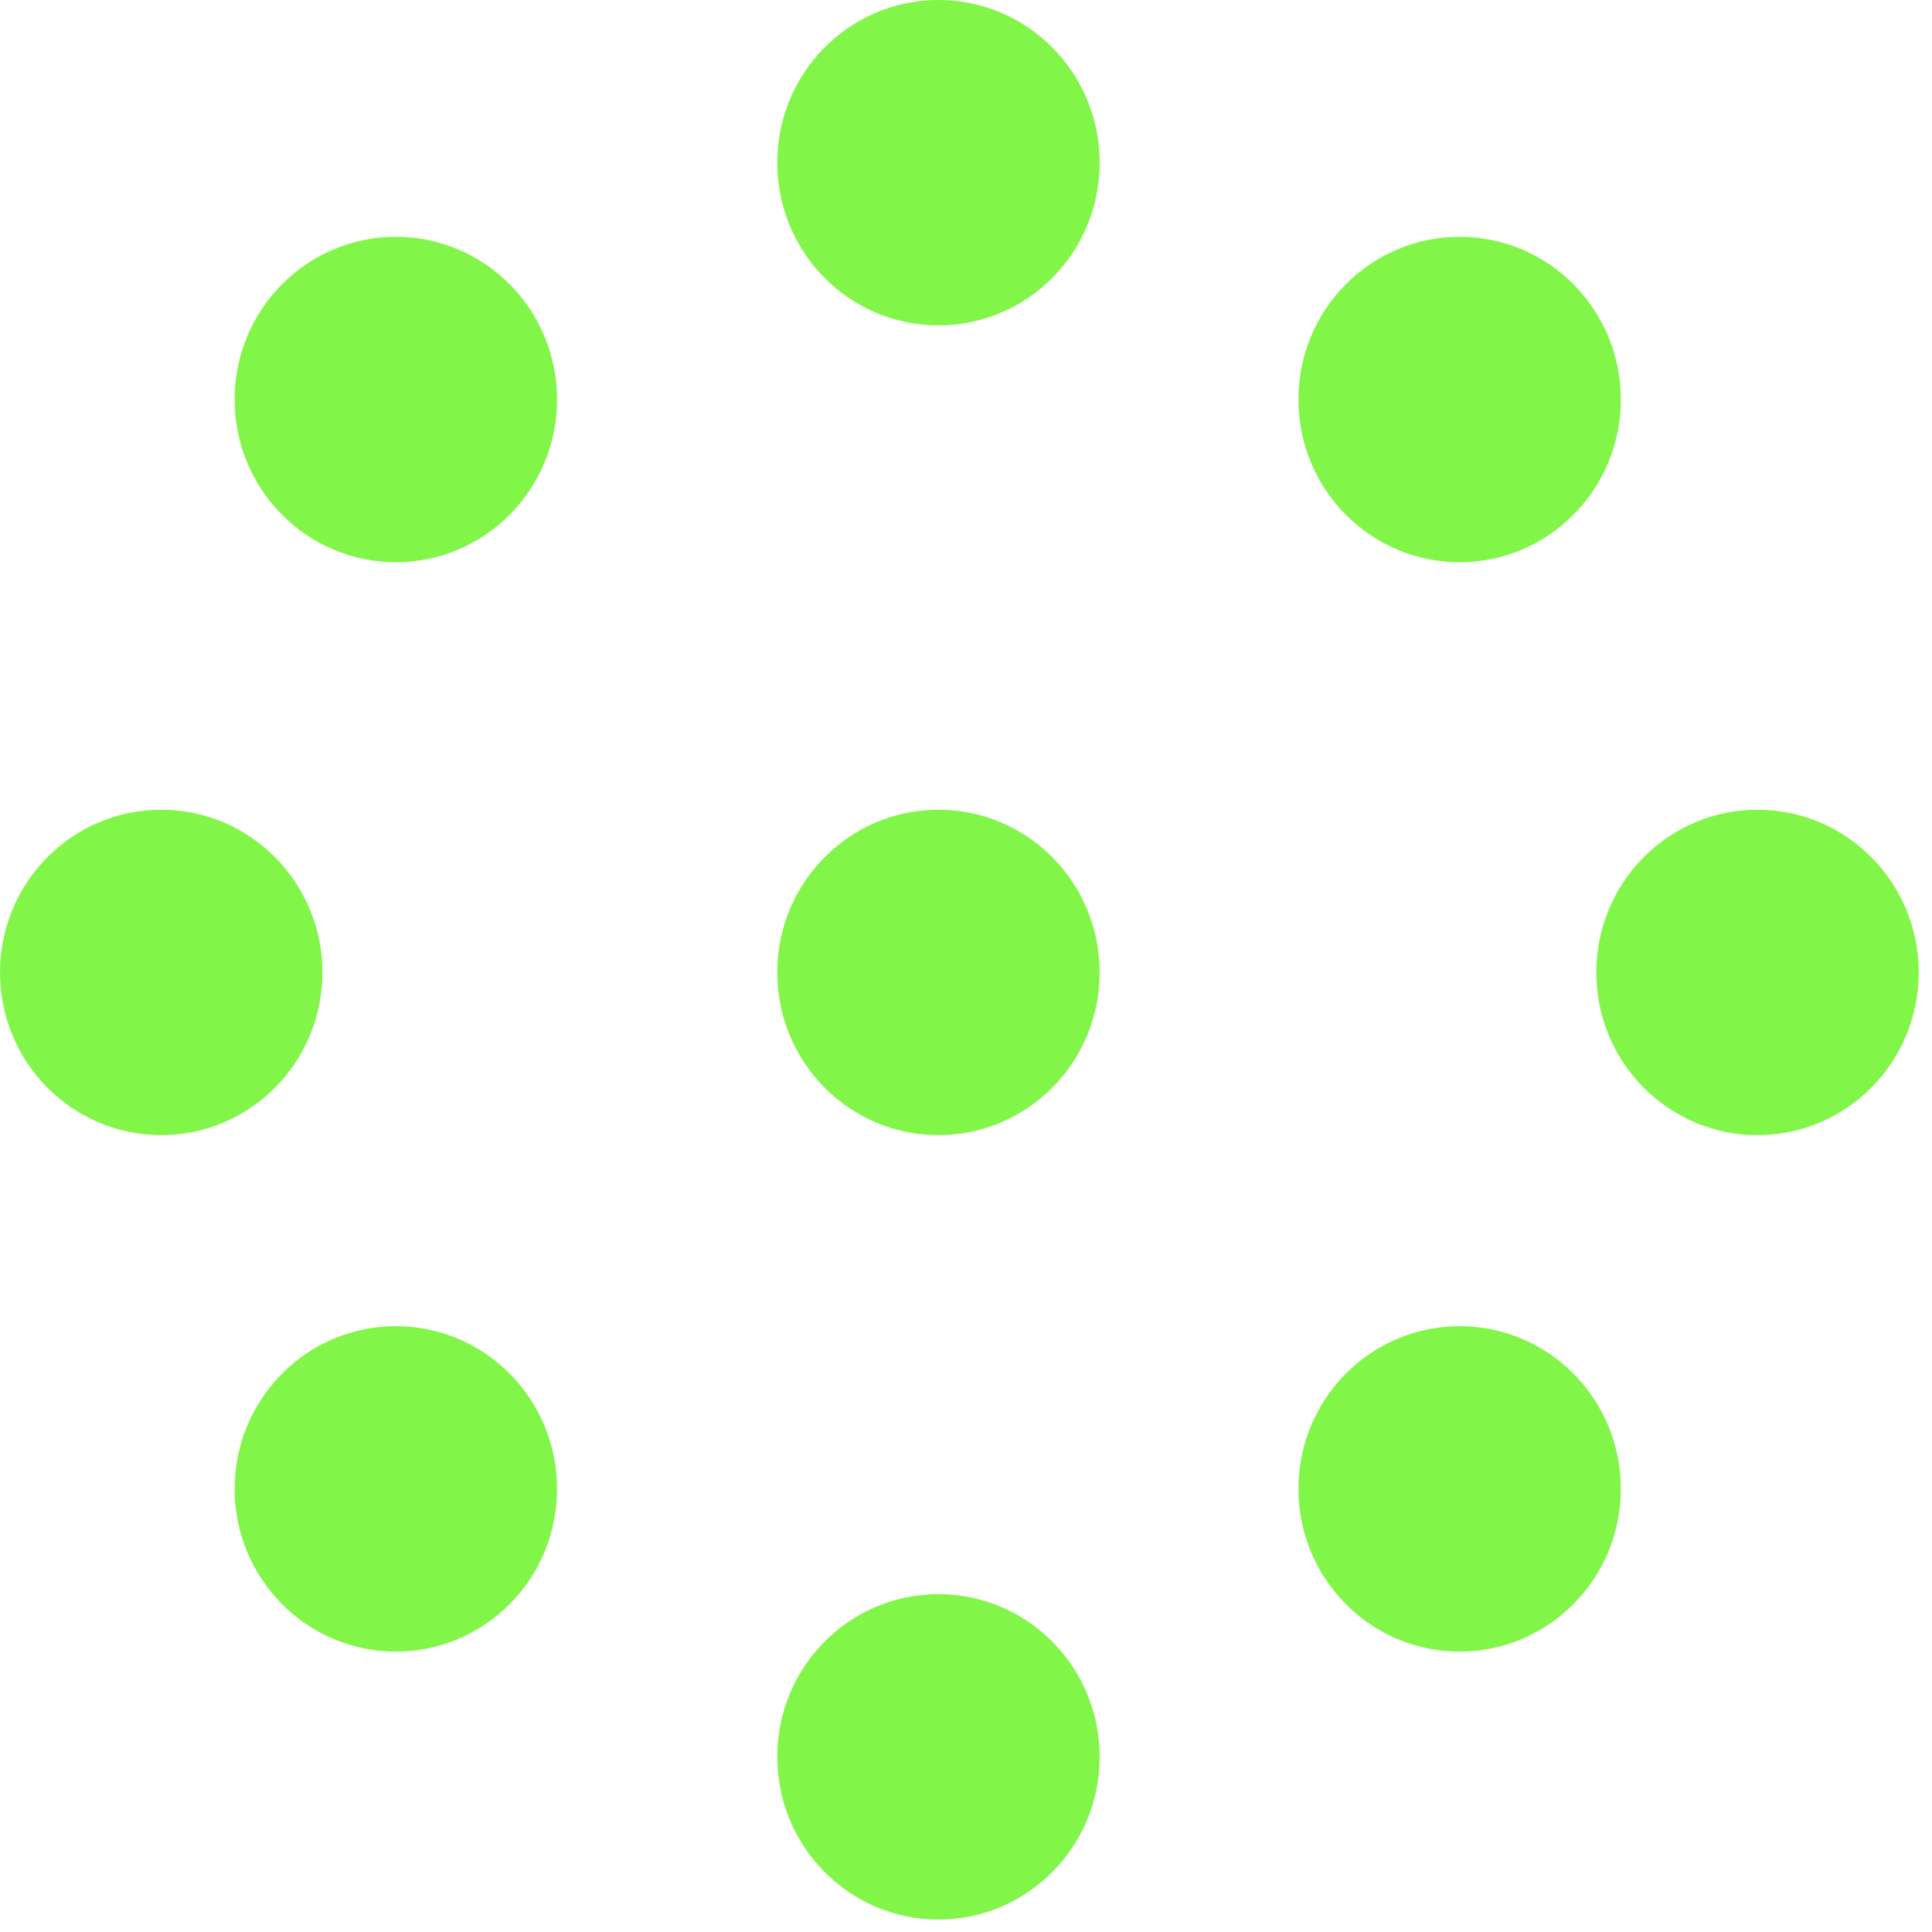
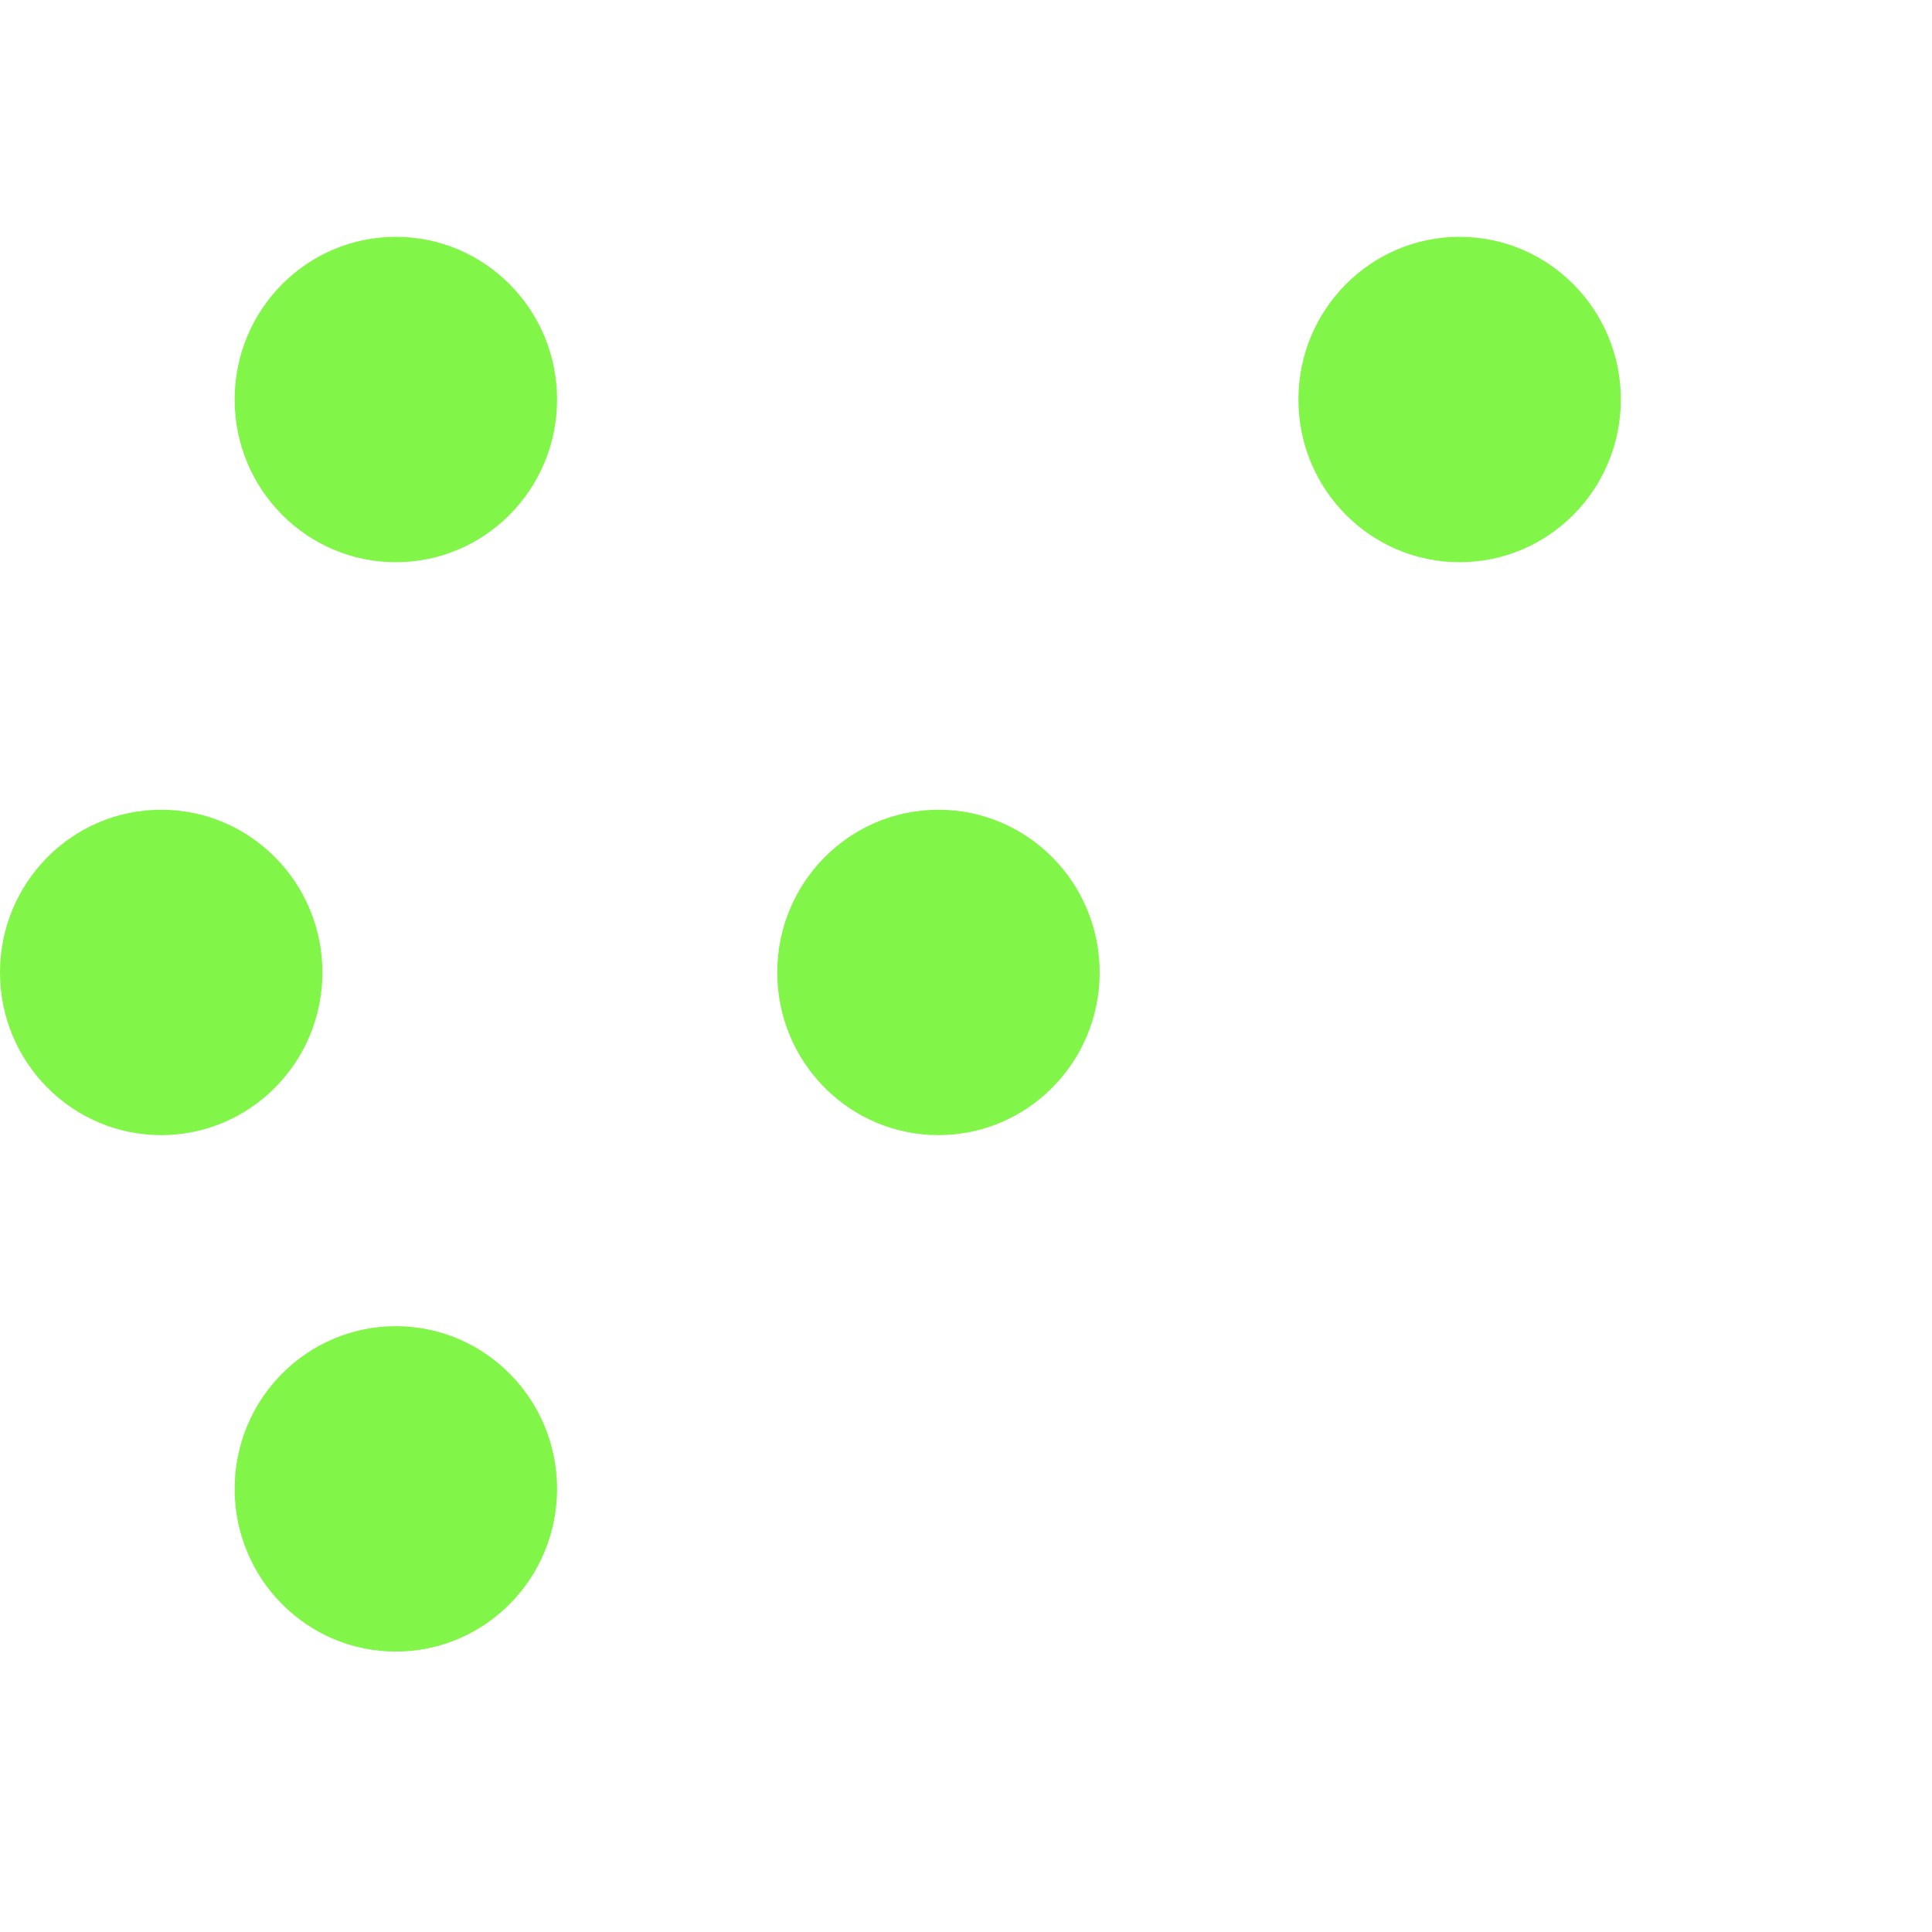
<svg xmlns="http://www.w3.org/2000/svg" width="95" height="95" viewBox="0 0 95 95" fill="none">
-   <ellipse cx="46.146" cy="8" rx="7.927" ry="8" fill="#6BF42A" fill-opacity="0.85" />
-   <ellipse cx="86.42" cy="47.816" rx="7.927" ry="8" fill="#6BF42A" fill-opacity="0.85" />
  <ellipse cx="71.773" cy="19.645" rx="7.927" ry="8" fill="#6BF42A" fill-opacity="0.85" />
  <ellipse cx="19.465" cy="19.645" rx="7.927" ry="8" fill="#6BF42A" fill-opacity="0.85" />
  <ellipse cx="19.465" cy="73.211" rx="7.927" ry="8" fill="#6BF42A" fill-opacity="0.85" />
  <ellipse cx="46.146" cy="47.816" rx="7.927" ry="8" fill="#6BF42A" fill-opacity="0.85" />
-   <ellipse cx="71.773" cy="73.211" rx="7.927" ry="8" fill="#6BF42A" fill-opacity="0.85" />
  <ellipse cx="7.927" cy="47.816" rx="7.927" ry="8" fill="#6BF42A" fill-opacity="0.85" />
-   <ellipse cx="46.146" cy="86.387" rx="7.927" ry="8" fill="#6BF42A" fill-opacity="0.85" />
</svg>